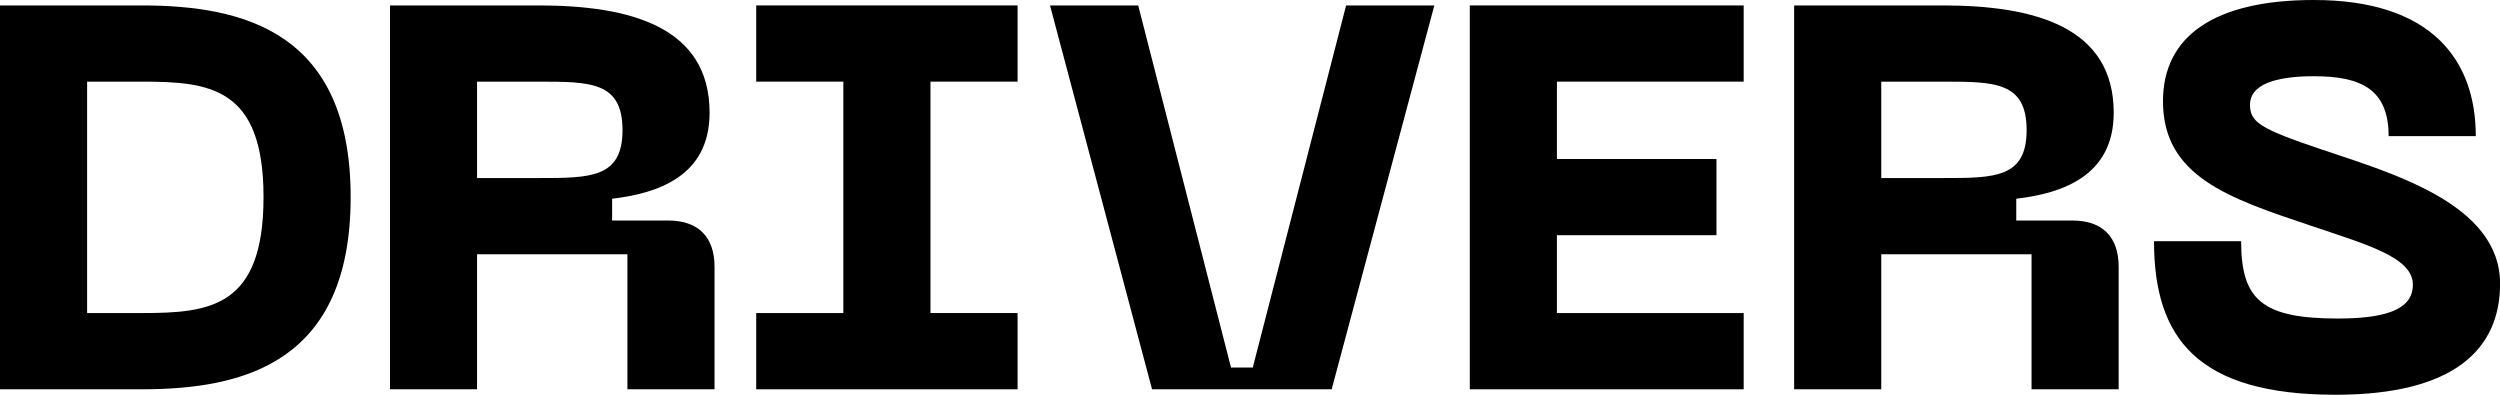
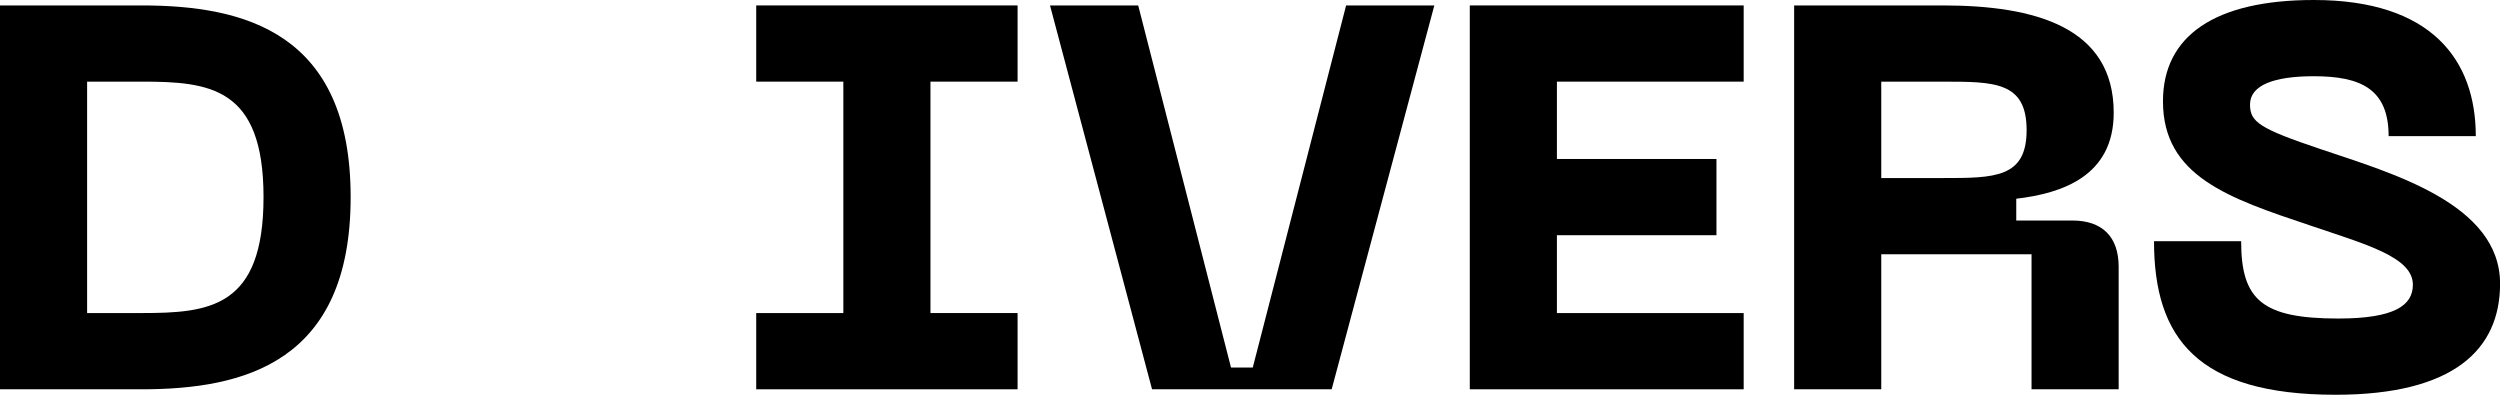
<svg xmlns="http://www.w3.org/2000/svg" viewBox="0 0 979.97 154.74">
  <g id="Слой_2" data-name="Слой 2">
    <g id="Слой_1-2" data-name="Слой 1">
      <path d="M137.45,77.26c0,64.88-41.83,75.34-82,75.34H0V2.13H55.49C95.62,2.13,137.45,12.59,137.45,77.26Zm-34.15,0C103.3,34.15,82.17,32,55.49,32H34.15v90.71H55.49C82.17,122.72,103.3,120.59,103.3,77.26Z" />
-       <path d="M152.88,2.13h58.27c35.85,0,67,8.33,67,42.05,0,24.76-20.07,31.59-38.21,33.72v8.54h22c11.74,0,18.15,6.4,18.15,18.14v48H245.94V99.67H187V152.6H152.88Zm58.27,67.66c20.27,0,32.87,0,32.87-18.78,0-19-12.6-19-32.87-19H187V69.79Z" />
      <path d="M364.73,32v90.71h34.15V152.6H296.43V122.72h34.15V32H296.43V2.13H398.88V32Z" />
      <path d="M446.16,2.13l36.38,141.93h8.53L527.66,2.13h34.58L522,152.6H451.59l-40-150.47Z" />
      <path d="M576.14,2.13H683.5V32H610.29V62.32h62.54V92.2H610.29v30.52H683.5V152.6H576.14Z" />
      <path d="M703.28,2.13h58.27c35.85,0,67,8.33,67,42.05,0,24.76-20.06,31.59-38.2,33.72v8.54h22c11.74,0,18.14,6.4,18.14,18.14v48H796.34V99.67H737.43V152.6H703.28Zm58.27,67.66c20.27,0,32.86,0,32.86-18.78,0-19-12.59-19-32.86-19H737.43V69.79Z" />
      <path d="M915.52,154.74c-54.21,0-71.17-22.2-71.17-60.19H878.5c0,23,8.2,30.31,38.08,30.31,22,0,29.24-5.13,29.24-13.24,0-10.88-18.35-15.79-40.33-23.26-31.81-10.67-57.63-19.21-57.63-48.66C847.86,14.09,868.14,0,907,0c46.1,0,63.48,23.48,63.48,53.36H936.31c0-18.36-10.76-23.48-29.33-23.48-15.37,0-25,3.41-25,11.1,0,6.83,3.63,9.39,27.74,17.5C937.5,67.87,980,79.82,980,111.2,980,137,961.83,154.74,915.52,154.74Z" />
    </g>
  </g>
</svg>